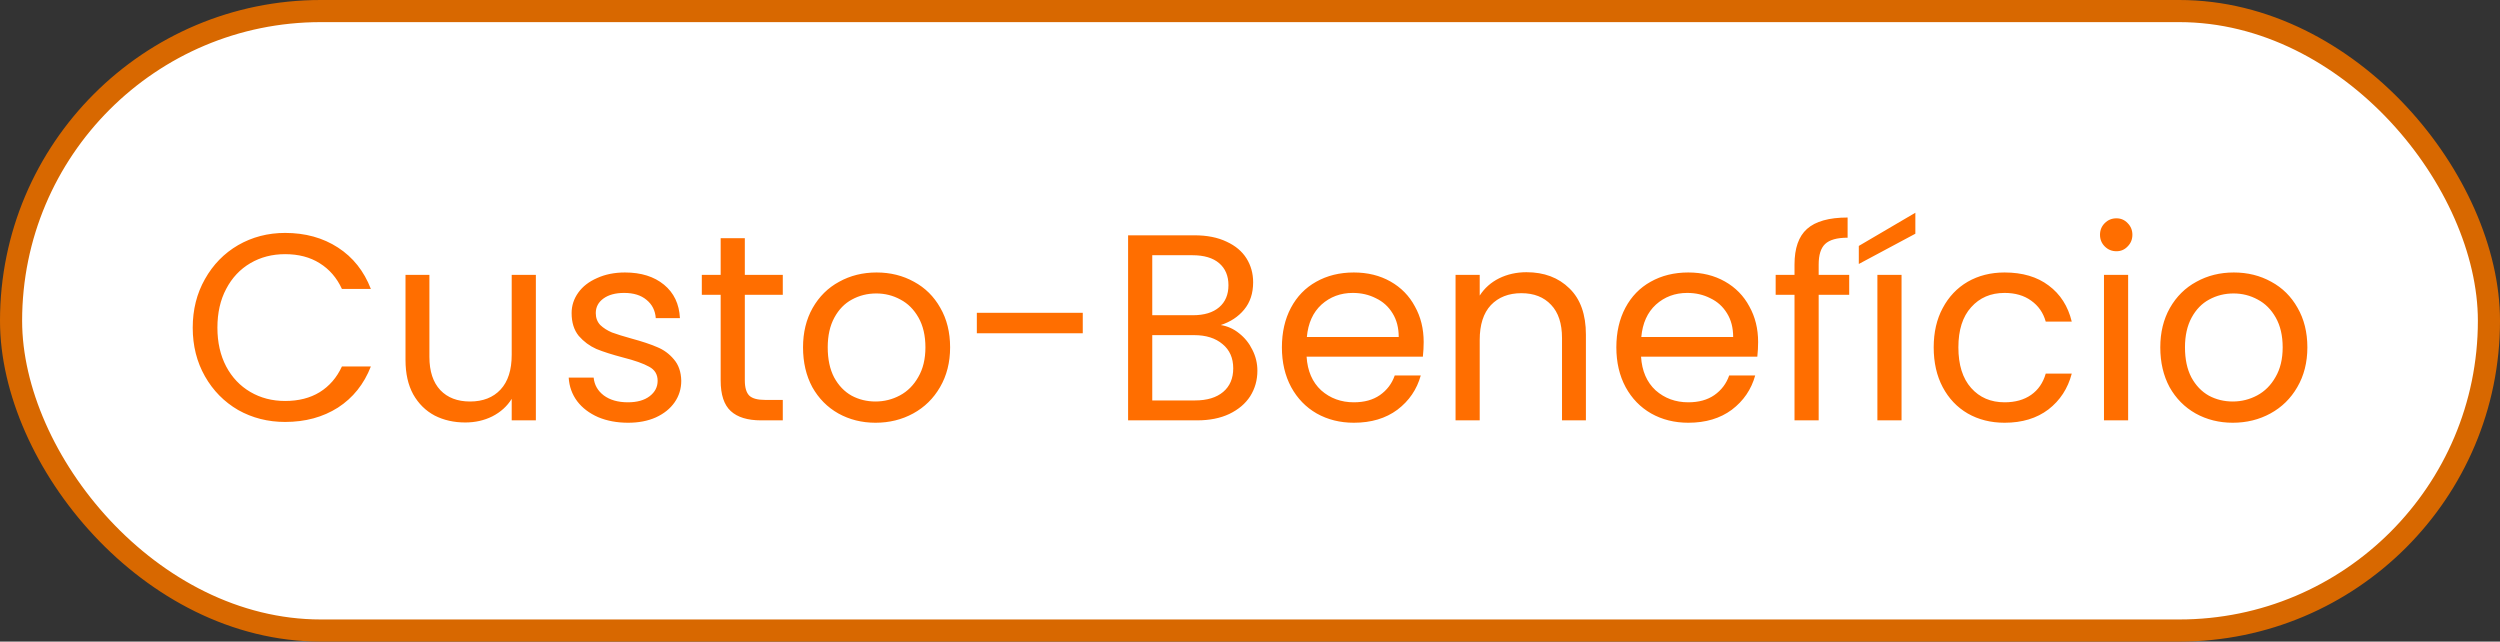
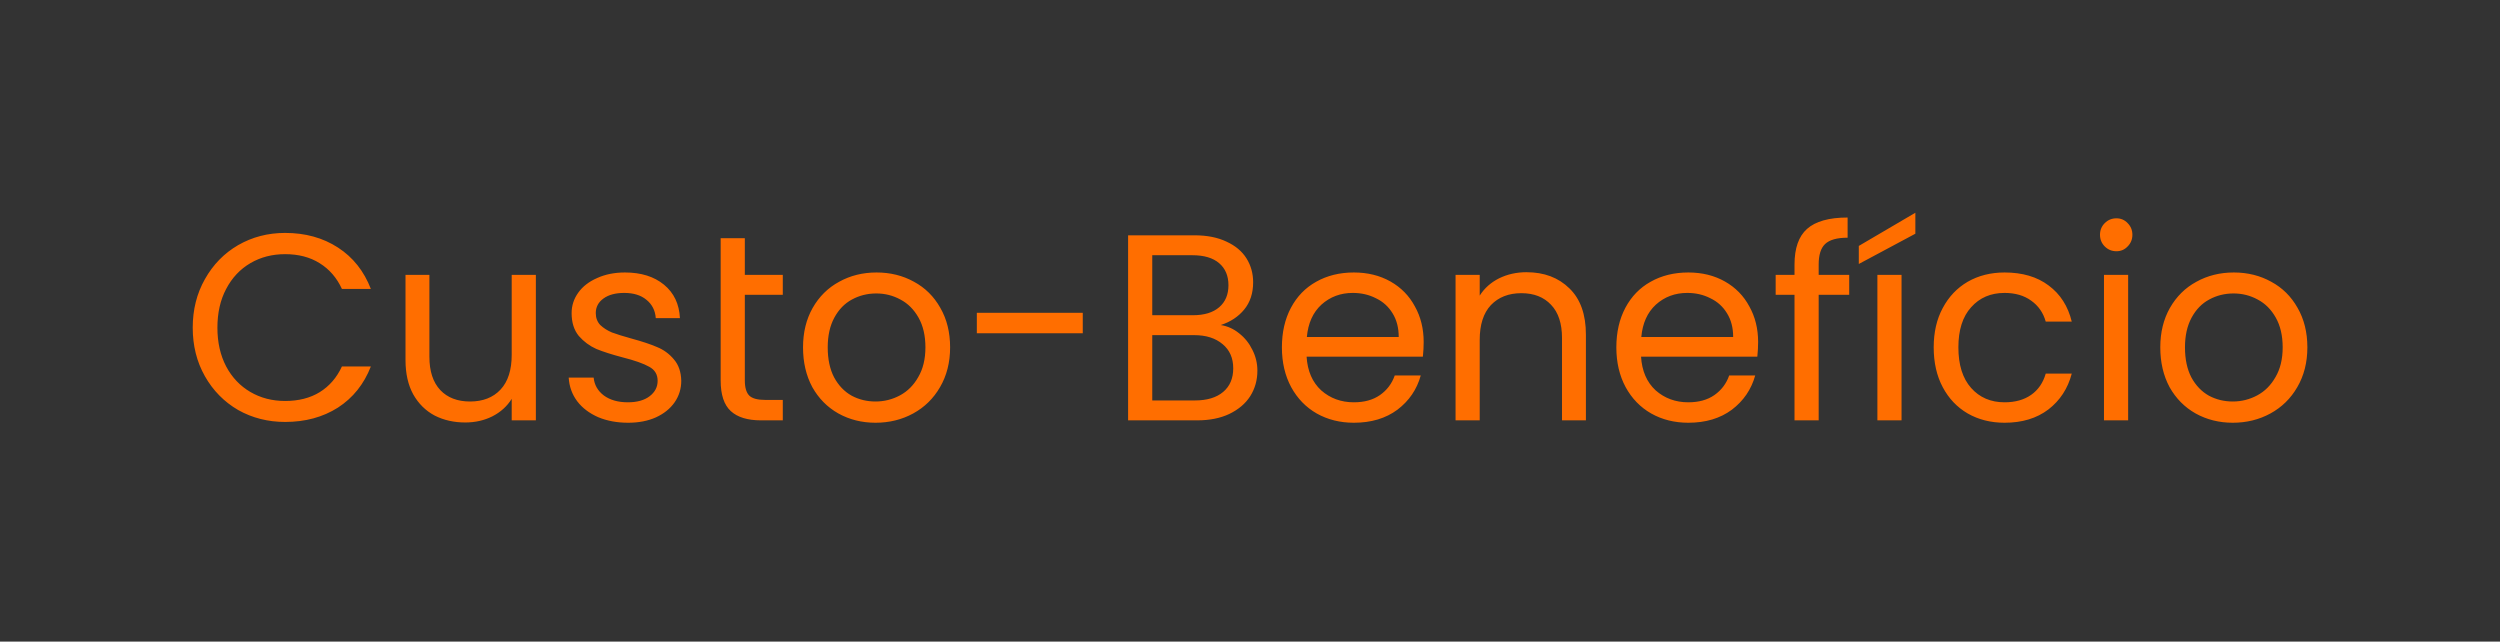
<svg xmlns="http://www.w3.org/2000/svg" width="113" height="29" viewBox="0 0 113 29" fill="none">
  <rect x="0" y="0" width="113" height="29" fill="#333333" stroke="none" />
-   <rect x="0.5" y="0.5" width="112" height="28" rx="14" fill="white" />
-   <path d="M8.711 14.812C8.711 13.996 8.895 13.264 9.263 12.616C9.631 11.96 10.131 11.448 10.763 11.08C11.403 10.712 12.111 10.528 12.887 10.528C13.799 10.528 14.595 10.748 15.275 11.188C15.955 11.628 16.451 12.252 16.763 13.06H15.455C15.223 12.556 14.887 12.168 14.447 11.896C14.015 11.624 13.495 11.488 12.887 11.488C12.303 11.488 11.779 11.624 11.315 11.896C10.851 12.168 10.487 12.556 10.223 13.06C9.959 13.556 9.827 14.14 9.827 14.812C9.827 15.476 9.959 16.06 10.223 16.564C10.487 17.06 10.851 17.444 11.315 17.716C11.779 17.988 12.303 18.124 12.887 18.124C13.495 18.124 14.015 17.992 14.447 17.728C14.887 17.456 15.223 17.068 15.455 16.564H16.763C16.451 17.364 15.955 17.984 15.275 18.424C14.595 18.856 13.799 19.072 12.887 19.072C12.111 19.072 11.403 18.892 10.763 18.532C10.131 18.164 9.631 17.656 9.263 17.008C8.895 16.36 8.711 15.628 8.711 14.812ZM24.221 12.424V19H23.129V18.028C22.921 18.364 22.629 18.628 22.253 18.82C21.885 19.004 21.477 19.096 21.029 19.096C20.517 19.096 20.057 18.992 19.649 18.784C19.241 18.568 18.917 18.248 18.677 17.824C18.445 17.4 18.329 16.884 18.329 16.276V12.424H19.409V16.132C19.409 16.78 19.573 17.28 19.901 17.632C20.229 17.976 20.677 18.148 21.245 18.148C21.829 18.148 22.289 17.968 22.625 17.608C22.961 17.248 23.129 16.724 23.129 16.036V12.424H24.221ZM28.393 19.108C27.889 19.108 27.437 19.024 27.037 18.856C26.637 18.68 26.321 18.44 26.089 18.136C25.857 17.824 25.729 17.468 25.705 17.068H26.833C26.865 17.396 27.017 17.664 27.289 17.872C27.569 18.08 27.933 18.184 28.381 18.184C28.797 18.184 29.125 18.092 29.365 17.908C29.605 17.724 29.725 17.492 29.725 17.212C29.725 16.924 29.597 16.712 29.341 16.576C29.085 16.432 28.689 16.292 28.153 16.156C27.665 16.028 27.265 15.9 26.953 15.772C26.649 15.636 26.385 15.44 26.161 15.184C25.945 14.92 25.837 14.576 25.837 14.152C25.837 13.816 25.937 13.508 26.137 13.228C26.337 12.948 26.621 12.728 26.989 12.568C27.357 12.4 27.777 12.316 28.249 12.316C28.977 12.316 29.565 12.5 30.013 12.868C30.461 13.236 30.701 13.74 30.733 14.38H29.641C29.617 14.036 29.477 13.76 29.221 13.552C28.973 13.344 28.637 13.24 28.213 13.24C27.821 13.24 27.509 13.324 27.277 13.492C27.045 13.66 26.929 13.88 26.929 14.152C26.929 14.368 26.997 14.548 27.133 14.692C27.277 14.828 27.453 14.94 27.661 15.028C27.877 15.108 28.173 15.2 28.549 15.304C29.021 15.432 29.405 15.56 29.701 15.688C29.997 15.808 30.249 15.992 30.457 16.24C30.673 16.488 30.785 16.812 30.793 17.212C30.793 17.572 30.693 17.896 30.493 18.184C30.293 18.472 30.009 18.7 29.641 18.868C29.281 19.028 28.865 19.108 28.393 19.108ZM33.666 13.324V17.2C33.666 17.52 33.734 17.748 33.87 17.884C34.006 18.012 34.242 18.076 34.578 18.076H35.382V19H34.398C33.79 19 33.334 18.86 33.03 18.58C32.726 18.3 32.574 17.84 32.574 17.2V13.324H31.722V12.424H32.574V10.768H33.666V12.424H35.382V13.324H33.666ZM39.573 19.108C38.957 19.108 38.397 18.968 37.893 18.688C37.397 18.408 37.005 18.012 36.717 17.5C36.437 16.98 36.297 16.38 36.297 15.7C36.297 15.028 36.441 14.436 36.729 13.924C37.025 13.404 37.425 13.008 37.929 12.736C38.433 12.456 38.997 12.316 39.621 12.316C40.245 12.316 40.809 12.456 41.313 12.736C41.817 13.008 42.213 13.4 42.501 13.912C42.797 14.424 42.945 15.02 42.945 15.7C42.945 16.38 42.793 16.98 42.489 17.5C42.193 18.012 41.789 18.408 41.277 18.688C40.765 18.968 40.197 19.108 39.573 19.108ZM39.573 18.148C39.965 18.148 40.333 18.056 40.677 17.872C41.021 17.688 41.297 17.412 41.505 17.044C41.721 16.676 41.829 16.228 41.829 15.7C41.829 15.172 41.725 14.724 41.517 14.356C41.309 13.988 41.037 13.716 40.701 13.54C40.365 13.356 40.001 13.264 39.609 13.264C39.209 13.264 38.841 13.356 38.505 13.54C38.177 13.716 37.913 13.988 37.713 14.356C37.513 14.724 37.413 15.172 37.413 15.7C37.413 16.236 37.509 16.688 37.701 17.056C37.901 17.424 38.165 17.7 38.493 17.884C38.821 18.06 39.181 18.148 39.573 18.148ZM48.941 14.14V15.064H44.153V14.14H48.941ZM55.178 14.692C55.482 14.74 55.758 14.864 56.006 15.064C56.262 15.264 56.462 15.512 56.606 15.808C56.758 16.104 56.834 16.42 56.834 16.756C56.834 17.18 56.726 17.564 56.51 17.908C56.294 18.244 55.978 18.512 55.562 18.712C55.154 18.904 54.67 19 54.11 19H50.99V10.636H53.99C54.558 10.636 55.042 10.732 55.442 10.924C55.842 11.108 56.142 11.36 56.342 11.68C56.542 12 56.642 12.36 56.642 12.76C56.642 13.256 56.506 13.668 56.234 13.996C55.97 14.316 55.618 14.548 55.178 14.692ZM52.082 14.248H53.918C54.43 14.248 54.826 14.128 55.106 13.888C55.386 13.648 55.526 13.316 55.526 12.892C55.526 12.468 55.386 12.136 55.106 11.896C54.826 11.656 54.422 11.536 53.894 11.536H52.082V14.248ZM54.014 18.1C54.558 18.1 54.982 17.972 55.286 17.716C55.59 17.46 55.742 17.104 55.742 16.648C55.742 16.184 55.582 15.82 55.262 15.556C54.942 15.284 54.514 15.148 53.978 15.148H52.082V18.1H54.014ZM64.35 15.46C64.35 15.668 64.338 15.888 64.314 16.12H59.058C59.098 16.768 59.318 17.276 59.718 17.644C60.126 18.004 60.618 18.184 61.194 18.184C61.666 18.184 62.058 18.076 62.37 17.86C62.69 17.636 62.914 17.34 63.042 16.972H64.218C64.042 17.604 63.69 18.12 63.162 18.52C62.634 18.912 61.978 19.108 61.194 19.108C60.57 19.108 60.01 18.968 59.514 18.688C59.026 18.408 58.642 18.012 58.362 17.5C58.082 16.98 57.942 16.38 57.942 15.7C57.942 15.02 58.078 14.424 58.35 13.912C58.622 13.4 59.002 13.008 59.49 12.736C59.986 12.456 60.554 12.316 61.194 12.316C61.818 12.316 62.37 12.452 62.85 12.724C63.33 12.996 63.698 13.372 63.954 13.852C64.218 14.324 64.35 14.86 64.35 15.46ZM63.222 15.232C63.222 14.816 63.13 14.46 62.946 14.164C62.762 13.86 62.51 13.632 62.19 13.48C61.878 13.32 61.53 13.24 61.146 13.24C60.594 13.24 60.122 13.416 59.73 13.768C59.346 14.12 59.126 14.608 59.07 15.232H63.222ZM68.995 12.304C69.795 12.304 70.443 12.548 70.939 13.036C71.435 13.516 71.683 14.212 71.683 15.124V19H70.603V15.28C70.603 14.624 70.439 14.124 70.111 13.78C69.783 13.428 69.335 13.252 68.767 13.252C68.191 13.252 67.731 13.432 67.387 13.792C67.051 14.152 66.883 14.676 66.883 15.364V19H65.791V12.424H66.883V13.36C67.099 13.024 67.391 12.764 67.759 12.58C68.135 12.396 68.547 12.304 68.995 12.304ZM79.467 15.46C79.467 15.668 79.455 15.888 79.431 16.12H74.175C74.215 16.768 74.435 17.276 74.835 17.644C75.243 18.004 75.735 18.184 76.311 18.184C76.783 18.184 77.175 18.076 77.487 17.86C77.807 17.636 78.031 17.34 78.159 16.972H79.335C79.159 17.604 78.807 18.12 78.279 18.52C77.751 18.912 77.095 19.108 76.311 19.108C75.687 19.108 75.127 18.968 74.631 18.688C74.143 18.408 73.759 18.012 73.479 17.5C73.199 16.98 73.059 16.38 73.059 15.7C73.059 15.02 73.195 14.424 73.467 13.912C73.739 13.4 74.119 13.008 74.607 12.736C75.103 12.456 75.671 12.316 76.311 12.316C76.935 12.316 77.487 12.452 77.967 12.724C78.447 12.996 78.815 13.372 79.071 13.852C79.335 14.324 79.467 14.86 79.467 15.46ZM78.339 15.232C78.339 14.816 78.247 14.46 78.063 14.164C77.879 13.86 77.627 13.632 77.307 13.48C76.995 13.32 76.647 13.24 76.263 13.24C75.711 13.24 75.239 13.416 74.847 13.768C74.463 14.12 74.243 14.608 74.187 15.232H78.339ZM83.584 13.324H82.204V19H81.112V13.324H80.26V12.424H81.112V11.956C81.112 11.22 81.3 10.684 81.676 10.348C82.06 10.004 82.672 9.832 83.512 9.832V10.744C83.032 10.744 82.692 10.84 82.492 11.032C82.3 11.216 82.204 11.524 82.204 11.956V12.424H83.584V13.324ZM85.95 12.424V19H84.858V12.424H85.95ZM86.574 10.564L84.018 11.932V11.116L86.574 9.616V10.564ZM87.403 15.7C87.403 15.02 87.539 14.428 87.811 13.924C88.083 13.412 88.459 13.016 88.939 12.736C89.427 12.456 89.983 12.316 90.607 12.316C91.415 12.316 92.079 12.512 92.599 12.904C93.127 13.296 93.475 13.84 93.643 14.536H92.467C92.355 14.136 92.135 13.82 91.807 13.588C91.487 13.356 91.087 13.24 90.607 13.24C89.983 13.24 89.479 13.456 89.095 13.888C88.711 14.312 88.519 14.916 88.519 15.7C88.519 16.492 88.711 17.104 89.095 17.536C89.479 17.968 89.983 18.184 90.607 18.184C91.087 18.184 91.487 18.072 91.807 17.848C92.127 17.624 92.347 17.304 92.467 16.888H93.643C93.467 17.56 93.115 18.1 92.587 18.508C92.059 18.908 91.399 19.108 90.607 19.108C89.983 19.108 89.427 18.968 88.939 18.688C88.459 18.408 88.083 18.012 87.811 17.5C87.539 16.988 87.403 16.388 87.403 15.7ZM95.664 11.356C95.456 11.356 95.28 11.284 95.136 11.14C94.992 10.996 94.92 10.82 94.92 10.612C94.92 10.404 94.992 10.228 95.136 10.084C95.28 9.94 95.456 9.868 95.664 9.868C95.864 9.868 96.032 9.94 96.168 10.084C96.312 10.228 96.384 10.404 96.384 10.612C96.384 10.82 96.312 10.996 96.168 11.14C96.032 11.284 95.864 11.356 95.664 11.356ZM96.192 12.424V19H95.1V12.424H96.192ZM100.921 19.108C100.305 19.108 99.745 18.968 99.241 18.688C98.745 18.408 98.353 18.012 98.065 17.5C97.785 16.98 97.645 16.38 97.645 15.7C97.645 15.028 97.789 14.436 98.077 13.924C98.373 13.404 98.773 13.008 99.277 12.736C99.781 12.456 100.345 12.316 100.969 12.316C101.593 12.316 102.157 12.456 102.661 12.736C103.165 13.008 103.561 13.4 103.849 13.912C104.145 14.424 104.293 15.02 104.293 15.7C104.293 16.38 104.141 16.98 103.837 17.5C103.541 18.012 103.137 18.408 102.625 18.688C102.113 18.968 101.545 19.108 100.921 19.108ZM100.921 18.148C101.313 18.148 101.681 18.056 102.025 17.872C102.369 17.688 102.645 17.412 102.853 17.044C103.069 16.676 103.177 16.228 103.177 15.7C103.177 15.172 103.073 14.724 102.865 14.356C102.657 13.988 102.385 13.716 102.049 13.54C101.713 13.356 101.349 13.264 100.957 13.264C100.557 13.264 100.189 13.356 99.853 13.54C99.525 13.716 99.261 13.988 99.061 14.356C98.861 14.724 98.761 15.172 98.761 15.7C98.761 16.236 98.857 16.688 99.049 17.056C99.249 17.424 99.513 17.7 99.841 17.884C100.169 18.06 100.529 18.148 100.921 18.148Z" fill="#FF6E00" />
-   <rect x="0.5" y="0.5" width="112" height="28" rx="14" stroke="#D86800" />
+   <path d="M8.711 14.812C8.711 13.996 8.895 13.264 9.263 12.616C9.631 11.96 10.131 11.448 10.763 11.08C11.403 10.712 12.111 10.528 12.887 10.528C13.799 10.528 14.595 10.748 15.275 11.188C15.955 11.628 16.451 12.252 16.763 13.06H15.455C15.223 12.556 14.887 12.168 14.447 11.896C14.015 11.624 13.495 11.488 12.887 11.488C12.303 11.488 11.779 11.624 11.315 11.896C10.851 12.168 10.487 12.556 10.223 13.06C9.959 13.556 9.827 14.14 9.827 14.812C9.827 15.476 9.959 16.06 10.223 16.564C10.487 17.06 10.851 17.444 11.315 17.716C11.779 17.988 12.303 18.124 12.887 18.124C13.495 18.124 14.015 17.992 14.447 17.728C14.887 17.456 15.223 17.068 15.455 16.564H16.763C16.451 17.364 15.955 17.984 15.275 18.424C14.595 18.856 13.799 19.072 12.887 19.072C12.111 19.072 11.403 18.892 10.763 18.532C10.131 18.164 9.631 17.656 9.263 17.008C8.895 16.36 8.711 15.628 8.711 14.812ZM24.221 12.424V19H23.129V18.028C22.921 18.364 22.629 18.628 22.253 18.82C21.885 19.004 21.477 19.096 21.029 19.096C20.517 19.096 20.057 18.992 19.649 18.784C19.241 18.568 18.917 18.248 18.677 17.824C18.445 17.4 18.329 16.884 18.329 16.276V12.424H19.409V16.132C19.409 16.78 19.573 17.28 19.901 17.632C20.229 17.976 20.677 18.148 21.245 18.148C21.829 18.148 22.289 17.968 22.625 17.608C22.961 17.248 23.129 16.724 23.129 16.036V12.424H24.221ZM28.393 19.108C27.889 19.108 27.437 19.024 27.037 18.856C26.637 18.68 26.321 18.44 26.089 18.136C25.857 17.824 25.729 17.468 25.705 17.068H26.833C26.865 17.396 27.017 17.664 27.289 17.872C27.569 18.08 27.933 18.184 28.381 18.184C28.797 18.184 29.125 18.092 29.365 17.908C29.605 17.724 29.725 17.492 29.725 17.212C29.725 16.924 29.597 16.712 29.341 16.576C29.085 16.432 28.689 16.292 28.153 16.156C27.665 16.028 27.265 15.9 26.953 15.772C26.649 15.636 26.385 15.44 26.161 15.184C25.945 14.92 25.837 14.576 25.837 14.152C25.837 13.816 25.937 13.508 26.137 13.228C26.337 12.948 26.621 12.728 26.989 12.568C27.357 12.4 27.777 12.316 28.249 12.316C28.977 12.316 29.565 12.5 30.013 12.868C30.461 13.236 30.701 13.74 30.733 14.38H29.641C29.617 14.036 29.477 13.76 29.221 13.552C28.973 13.344 28.637 13.24 28.213 13.24C27.821 13.24 27.509 13.324 27.277 13.492C27.045 13.66 26.929 13.88 26.929 14.152C26.929 14.368 26.997 14.548 27.133 14.692C27.277 14.828 27.453 14.94 27.661 15.028C27.877 15.108 28.173 15.2 28.549 15.304C29.021 15.432 29.405 15.56 29.701 15.688C29.997 15.808 30.249 15.992 30.457 16.24C30.673 16.488 30.785 16.812 30.793 17.212C30.793 17.572 30.693 17.896 30.493 18.184C30.293 18.472 30.009 18.7 29.641 18.868C29.281 19.028 28.865 19.108 28.393 19.108ZM33.666 13.324V17.2C33.666 17.52 33.734 17.748 33.87 17.884C34.006 18.012 34.242 18.076 34.578 18.076H35.382V19H34.398C33.79 19 33.334 18.86 33.03 18.58C32.726 18.3 32.574 17.84 32.574 17.2V13.324H31.722H32.574V10.768H33.666V12.424H35.382V13.324H33.666ZM39.573 19.108C38.957 19.108 38.397 18.968 37.893 18.688C37.397 18.408 37.005 18.012 36.717 17.5C36.437 16.98 36.297 16.38 36.297 15.7C36.297 15.028 36.441 14.436 36.729 13.924C37.025 13.404 37.425 13.008 37.929 12.736C38.433 12.456 38.997 12.316 39.621 12.316C40.245 12.316 40.809 12.456 41.313 12.736C41.817 13.008 42.213 13.4 42.501 13.912C42.797 14.424 42.945 15.02 42.945 15.7C42.945 16.38 42.793 16.98 42.489 17.5C42.193 18.012 41.789 18.408 41.277 18.688C40.765 18.968 40.197 19.108 39.573 19.108ZM39.573 18.148C39.965 18.148 40.333 18.056 40.677 17.872C41.021 17.688 41.297 17.412 41.505 17.044C41.721 16.676 41.829 16.228 41.829 15.7C41.829 15.172 41.725 14.724 41.517 14.356C41.309 13.988 41.037 13.716 40.701 13.54C40.365 13.356 40.001 13.264 39.609 13.264C39.209 13.264 38.841 13.356 38.505 13.54C38.177 13.716 37.913 13.988 37.713 14.356C37.513 14.724 37.413 15.172 37.413 15.7C37.413 16.236 37.509 16.688 37.701 17.056C37.901 17.424 38.165 17.7 38.493 17.884C38.821 18.06 39.181 18.148 39.573 18.148ZM48.941 14.14V15.064H44.153V14.14H48.941ZM55.178 14.692C55.482 14.74 55.758 14.864 56.006 15.064C56.262 15.264 56.462 15.512 56.606 15.808C56.758 16.104 56.834 16.42 56.834 16.756C56.834 17.18 56.726 17.564 56.51 17.908C56.294 18.244 55.978 18.512 55.562 18.712C55.154 18.904 54.67 19 54.11 19H50.99V10.636H53.99C54.558 10.636 55.042 10.732 55.442 10.924C55.842 11.108 56.142 11.36 56.342 11.68C56.542 12 56.642 12.36 56.642 12.76C56.642 13.256 56.506 13.668 56.234 13.996C55.97 14.316 55.618 14.548 55.178 14.692ZM52.082 14.248H53.918C54.43 14.248 54.826 14.128 55.106 13.888C55.386 13.648 55.526 13.316 55.526 12.892C55.526 12.468 55.386 12.136 55.106 11.896C54.826 11.656 54.422 11.536 53.894 11.536H52.082V14.248ZM54.014 18.1C54.558 18.1 54.982 17.972 55.286 17.716C55.59 17.46 55.742 17.104 55.742 16.648C55.742 16.184 55.582 15.82 55.262 15.556C54.942 15.284 54.514 15.148 53.978 15.148H52.082V18.1H54.014ZM64.35 15.46C64.35 15.668 64.338 15.888 64.314 16.12H59.058C59.098 16.768 59.318 17.276 59.718 17.644C60.126 18.004 60.618 18.184 61.194 18.184C61.666 18.184 62.058 18.076 62.37 17.86C62.69 17.636 62.914 17.34 63.042 16.972H64.218C64.042 17.604 63.69 18.12 63.162 18.52C62.634 18.912 61.978 19.108 61.194 19.108C60.57 19.108 60.01 18.968 59.514 18.688C59.026 18.408 58.642 18.012 58.362 17.5C58.082 16.98 57.942 16.38 57.942 15.7C57.942 15.02 58.078 14.424 58.35 13.912C58.622 13.4 59.002 13.008 59.49 12.736C59.986 12.456 60.554 12.316 61.194 12.316C61.818 12.316 62.37 12.452 62.85 12.724C63.33 12.996 63.698 13.372 63.954 13.852C64.218 14.324 64.35 14.86 64.35 15.46ZM63.222 15.232C63.222 14.816 63.13 14.46 62.946 14.164C62.762 13.86 62.51 13.632 62.19 13.48C61.878 13.32 61.53 13.24 61.146 13.24C60.594 13.24 60.122 13.416 59.73 13.768C59.346 14.12 59.126 14.608 59.07 15.232H63.222ZM68.995 12.304C69.795 12.304 70.443 12.548 70.939 13.036C71.435 13.516 71.683 14.212 71.683 15.124V19H70.603V15.28C70.603 14.624 70.439 14.124 70.111 13.78C69.783 13.428 69.335 13.252 68.767 13.252C68.191 13.252 67.731 13.432 67.387 13.792C67.051 14.152 66.883 14.676 66.883 15.364V19H65.791V12.424H66.883V13.36C67.099 13.024 67.391 12.764 67.759 12.58C68.135 12.396 68.547 12.304 68.995 12.304ZM79.467 15.46C79.467 15.668 79.455 15.888 79.431 16.12H74.175C74.215 16.768 74.435 17.276 74.835 17.644C75.243 18.004 75.735 18.184 76.311 18.184C76.783 18.184 77.175 18.076 77.487 17.86C77.807 17.636 78.031 17.34 78.159 16.972H79.335C79.159 17.604 78.807 18.12 78.279 18.52C77.751 18.912 77.095 19.108 76.311 19.108C75.687 19.108 75.127 18.968 74.631 18.688C74.143 18.408 73.759 18.012 73.479 17.5C73.199 16.98 73.059 16.38 73.059 15.7C73.059 15.02 73.195 14.424 73.467 13.912C73.739 13.4 74.119 13.008 74.607 12.736C75.103 12.456 75.671 12.316 76.311 12.316C76.935 12.316 77.487 12.452 77.967 12.724C78.447 12.996 78.815 13.372 79.071 13.852C79.335 14.324 79.467 14.86 79.467 15.46ZM78.339 15.232C78.339 14.816 78.247 14.46 78.063 14.164C77.879 13.86 77.627 13.632 77.307 13.48C76.995 13.32 76.647 13.24 76.263 13.24C75.711 13.24 75.239 13.416 74.847 13.768C74.463 14.12 74.243 14.608 74.187 15.232H78.339ZM83.584 13.324H82.204V19H81.112V13.324H80.26V12.424H81.112V11.956C81.112 11.22 81.3 10.684 81.676 10.348C82.06 10.004 82.672 9.832 83.512 9.832V10.744C83.032 10.744 82.692 10.84 82.492 11.032C82.3 11.216 82.204 11.524 82.204 11.956V12.424H83.584V13.324ZM85.95 12.424V19H84.858V12.424H85.95ZM86.574 10.564L84.018 11.932V11.116L86.574 9.616V10.564ZM87.403 15.7C87.403 15.02 87.539 14.428 87.811 13.924C88.083 13.412 88.459 13.016 88.939 12.736C89.427 12.456 89.983 12.316 90.607 12.316C91.415 12.316 92.079 12.512 92.599 12.904C93.127 13.296 93.475 13.84 93.643 14.536H92.467C92.355 14.136 92.135 13.82 91.807 13.588C91.487 13.356 91.087 13.24 90.607 13.24C89.983 13.24 89.479 13.456 89.095 13.888C88.711 14.312 88.519 14.916 88.519 15.7C88.519 16.492 88.711 17.104 89.095 17.536C89.479 17.968 89.983 18.184 90.607 18.184C91.087 18.184 91.487 18.072 91.807 17.848C92.127 17.624 92.347 17.304 92.467 16.888H93.643C93.467 17.56 93.115 18.1 92.587 18.508C92.059 18.908 91.399 19.108 90.607 19.108C89.983 19.108 89.427 18.968 88.939 18.688C88.459 18.408 88.083 18.012 87.811 17.5C87.539 16.988 87.403 16.388 87.403 15.7ZM95.664 11.356C95.456 11.356 95.28 11.284 95.136 11.14C94.992 10.996 94.92 10.82 94.92 10.612C94.92 10.404 94.992 10.228 95.136 10.084C95.28 9.94 95.456 9.868 95.664 9.868C95.864 9.868 96.032 9.94 96.168 10.084C96.312 10.228 96.384 10.404 96.384 10.612C96.384 10.82 96.312 10.996 96.168 11.14C96.032 11.284 95.864 11.356 95.664 11.356ZM96.192 12.424V19H95.1V12.424H96.192ZM100.921 19.108C100.305 19.108 99.745 18.968 99.241 18.688C98.745 18.408 98.353 18.012 98.065 17.5C97.785 16.98 97.645 16.38 97.645 15.7C97.645 15.028 97.789 14.436 98.077 13.924C98.373 13.404 98.773 13.008 99.277 12.736C99.781 12.456 100.345 12.316 100.969 12.316C101.593 12.316 102.157 12.456 102.661 12.736C103.165 13.008 103.561 13.4 103.849 13.912C104.145 14.424 104.293 15.02 104.293 15.7C104.293 16.38 104.141 16.98 103.837 17.5C103.541 18.012 103.137 18.408 102.625 18.688C102.113 18.968 101.545 19.108 100.921 19.108ZM100.921 18.148C101.313 18.148 101.681 18.056 102.025 17.872C102.369 17.688 102.645 17.412 102.853 17.044C103.069 16.676 103.177 16.228 103.177 15.7C103.177 15.172 103.073 14.724 102.865 14.356C102.657 13.988 102.385 13.716 102.049 13.54C101.713 13.356 101.349 13.264 100.957 13.264C100.557 13.264 100.189 13.356 99.853 13.54C99.525 13.716 99.261 13.988 99.061 14.356C98.861 14.724 98.761 15.172 98.761 15.7C98.761 16.236 98.857 16.688 99.049 17.056C99.249 17.424 99.513 17.7 99.841 17.884C100.169 18.06 100.529 18.148 100.921 18.148Z" fill="#FF6E00" />
</svg>